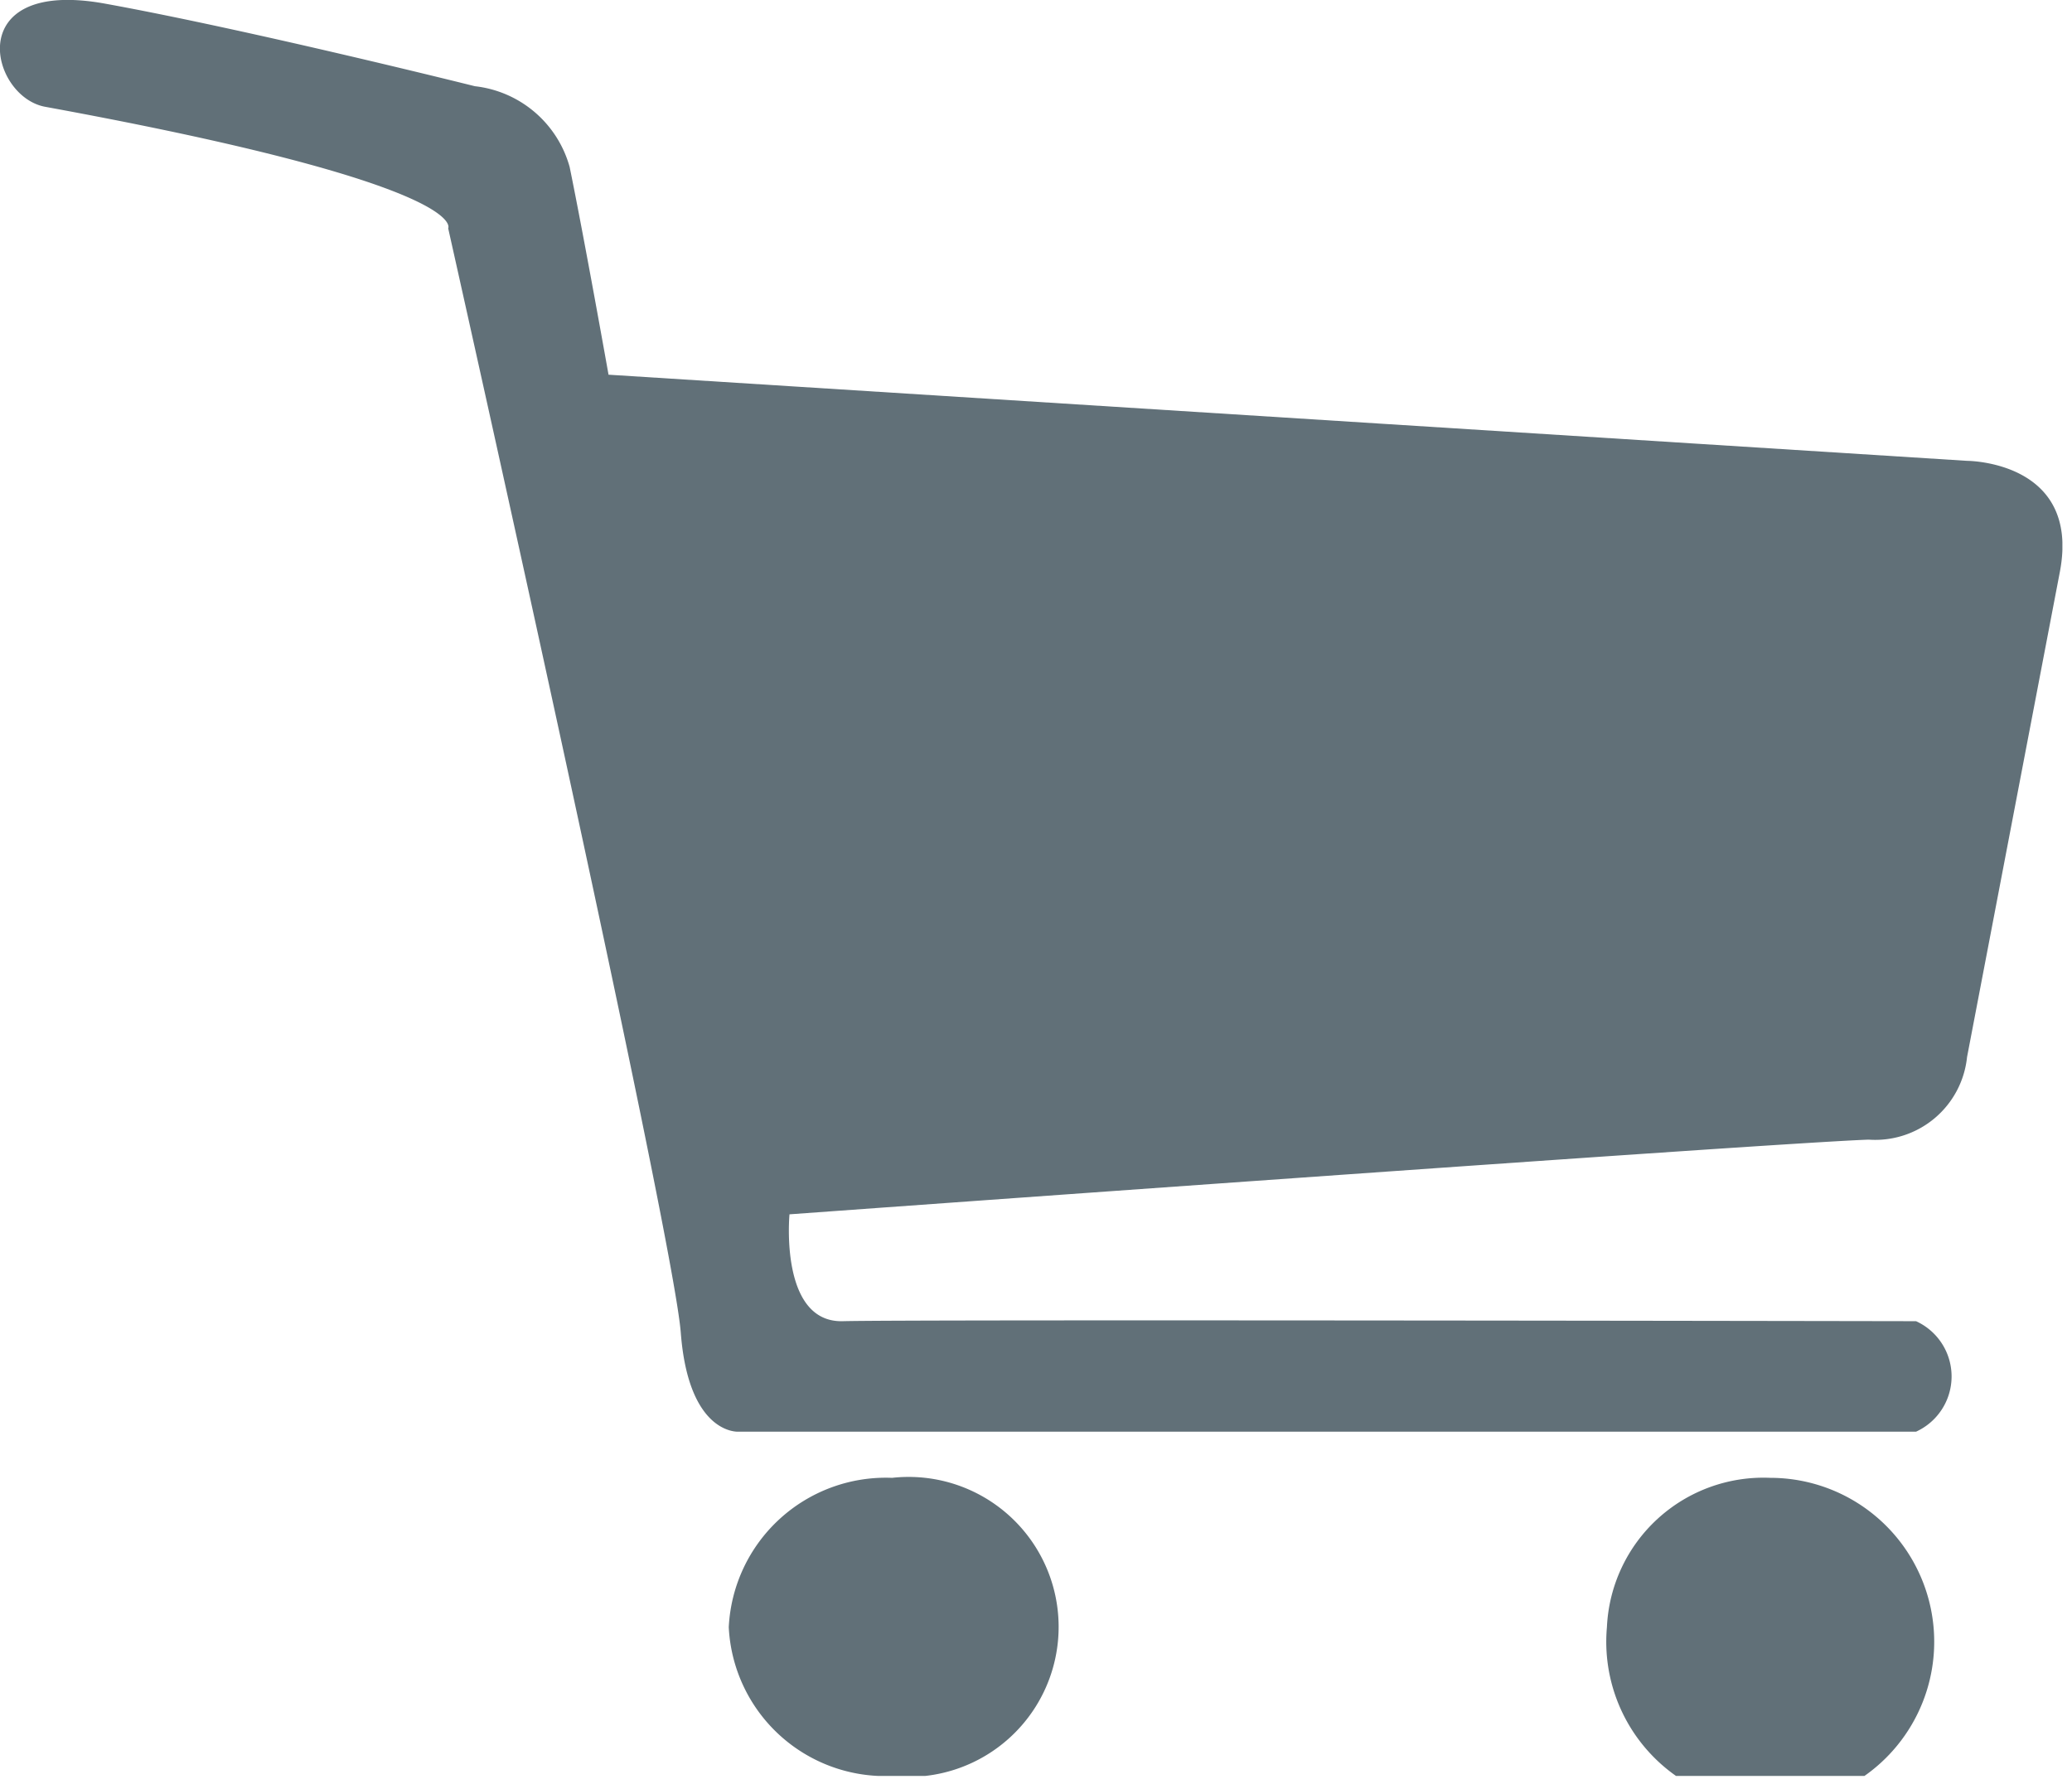
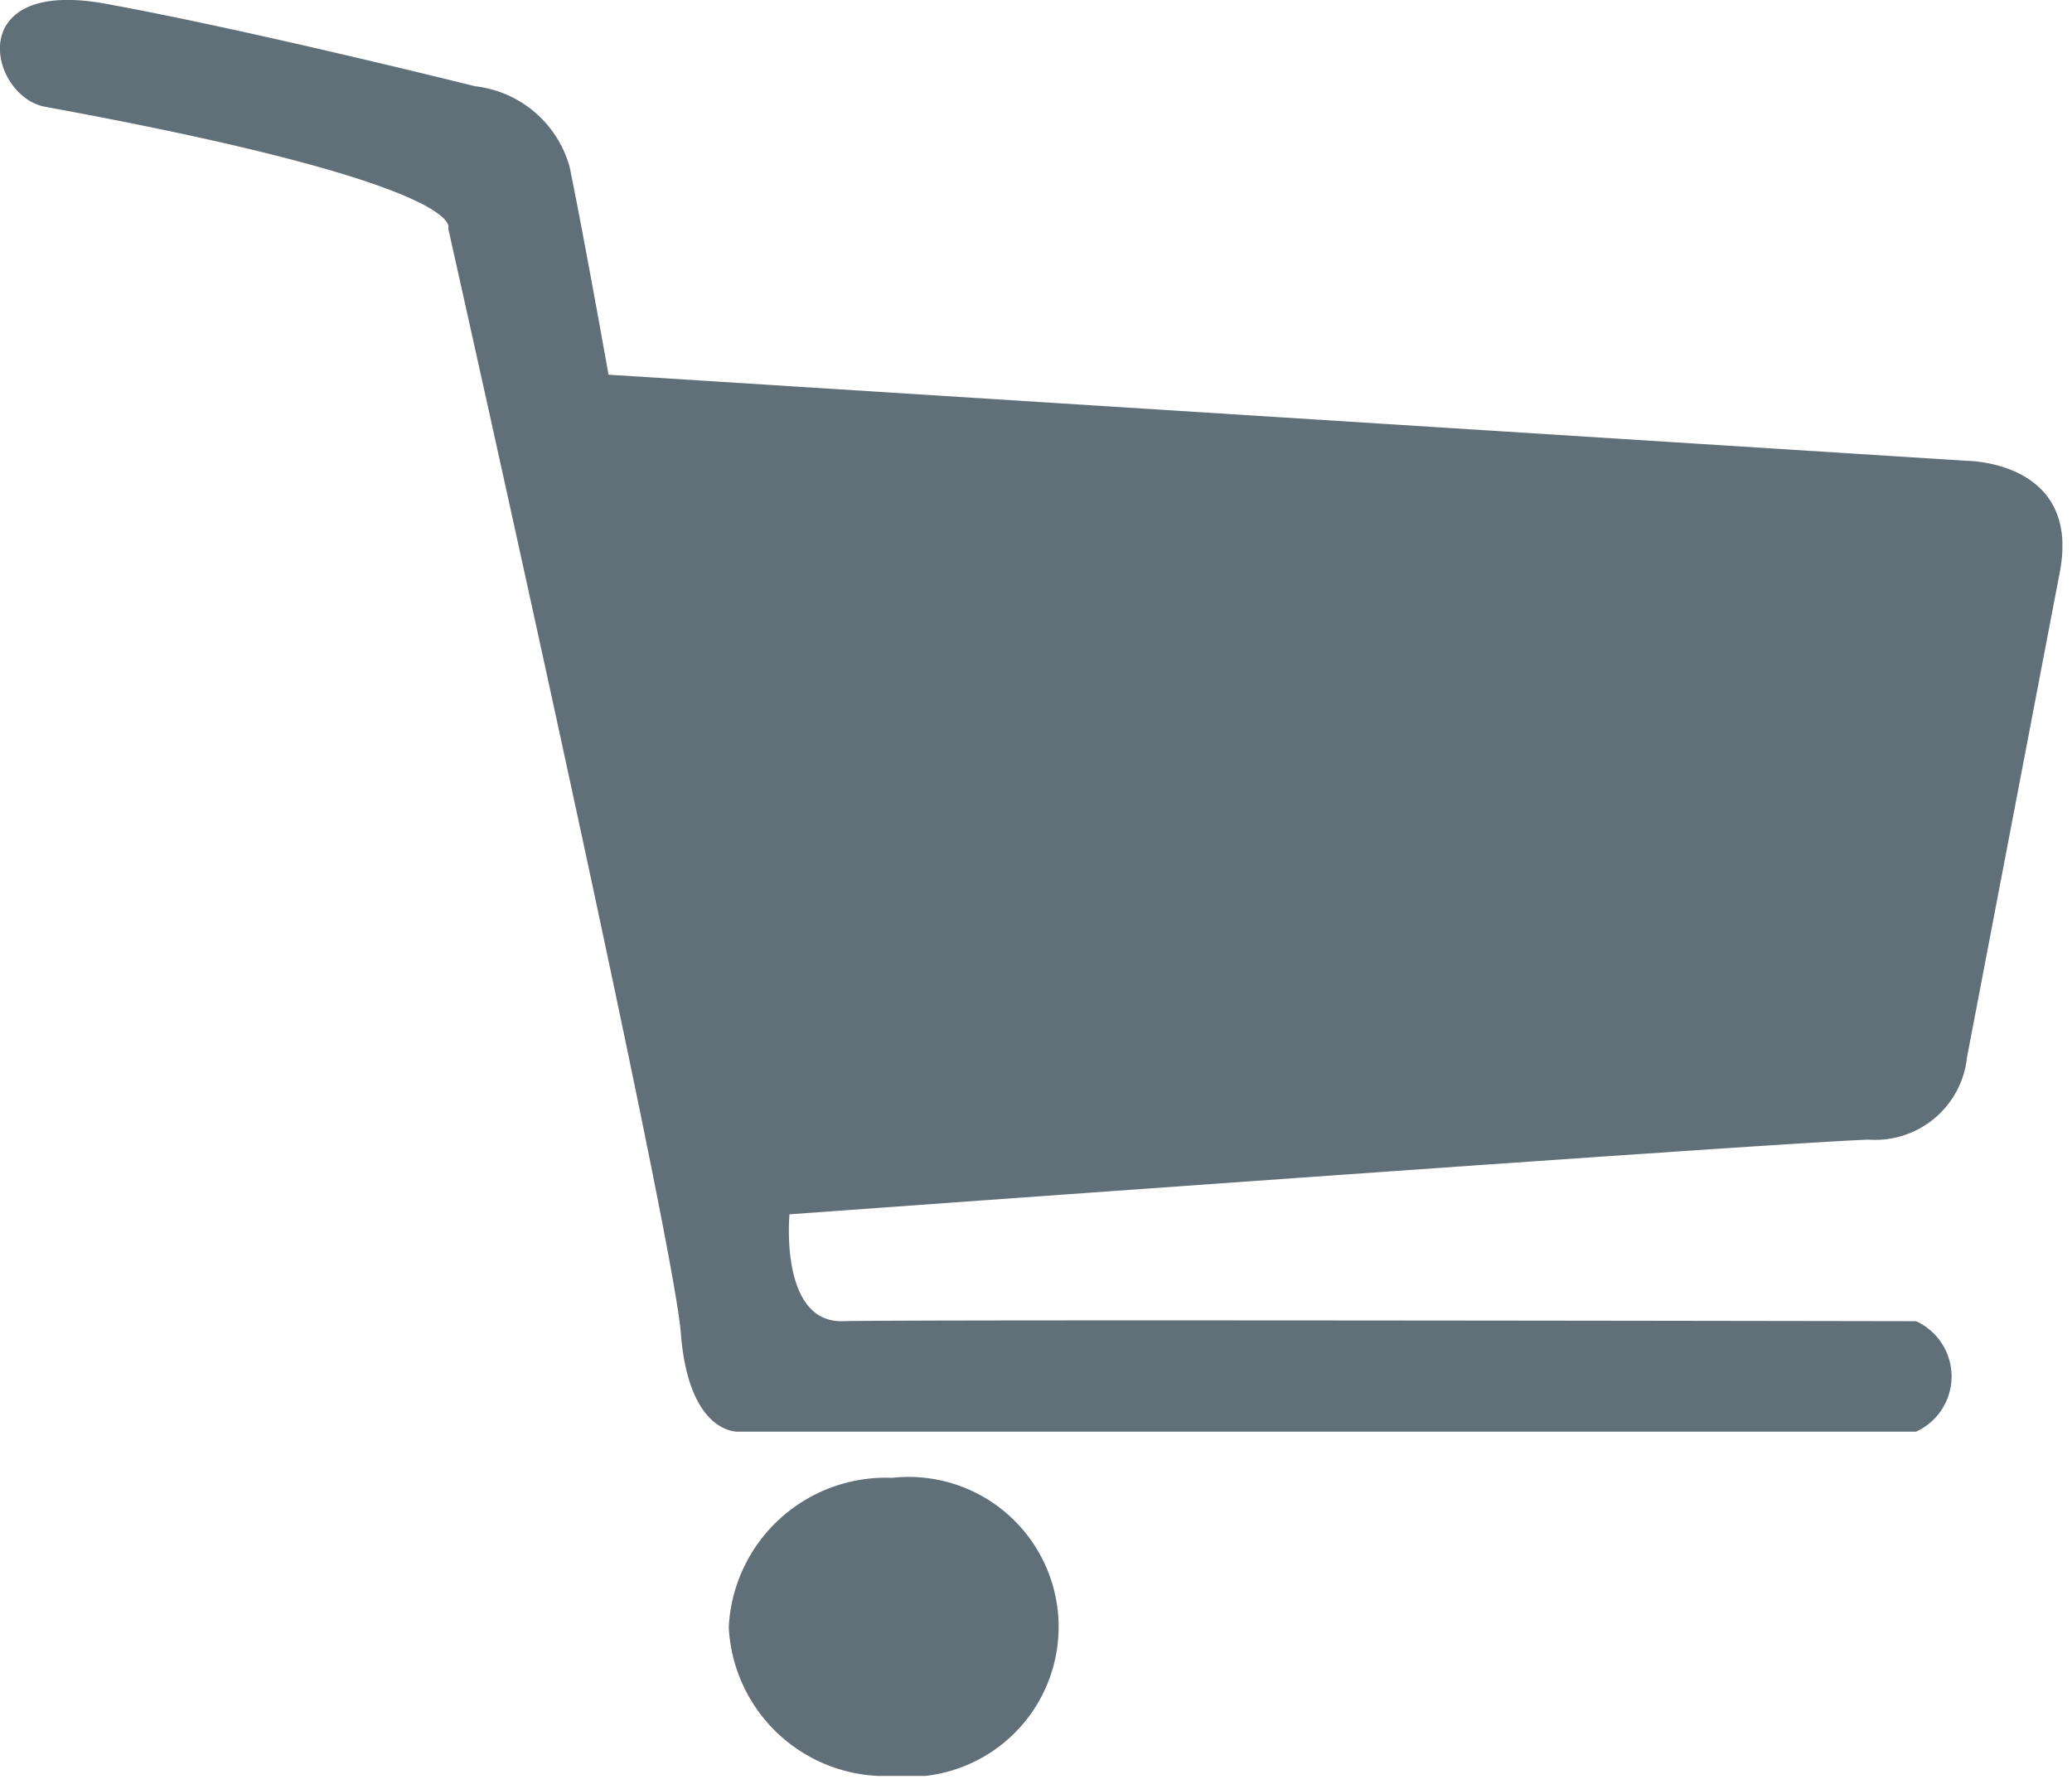
<svg xmlns="http://www.w3.org/2000/svg" xmlns:xlink="http://www.w3.org/1999/xlink" viewBox="0 0 37.53 32.32">
  <defs>
    <style>.cls-1{fill:none;}.cls-2{clip-path:url(#clip-path);}.cls-3{fill:#617078;}</style>
    <clipPath id="clip-path">
      <rect class="cls-1" width="33.96" height="29.25" />
    </clipPath>
    <symbol id="Nieuw_symbool_22" data-name="Nieuw symbool 22" viewBox="0 0 33.96 29.25">
      <g class="cls-2">
        <path class="cls-3" d="M10,6.17,32.39,7.59s1.87,0,1.53,1.82l-1.53,8a1.52,1.52,0,0,1-1.62,1.36C29.25,18.82,13,20,13,20s-.17,1.79.88,1.76,17.67,0,17.67,0a1,1,0,0,1,0,1.82H12.16s-.82.06-.95-1.63S7.38,3.76,7.38,3.76s.41-.71-6.63-2C-.17,1.6-.64-.37,1.73.06S7.82,1.42,7.82,1.42A1.83,1.83,0,0,1,9.38,2.75c.24,1.17.64,3.42.64,3.42" />
        <path class="cls-3" d="M12,26.8a2.58,2.58,0,0,0,2.69,2.45,2.47,2.47,0,1,0,0-4.91A2.59,2.59,0,0,0,12,26.8" />
-         <path class="cls-3" d="M26.46,26.8a2.7,2.7,0,1,0,2.69-2.46,2.58,2.58,0,0,0-2.69,2.46" />
      </g>
    </symbol>
  </defs>
  <g id="Laag_2" data-name="Laag 2">
    <g id="Laag_1-2" data-name="Laag 1">
      <use width="33.96" height="29.25" transform="scale(1.1)" xlink:href="#Nieuw_symbool_22" />
    </g>
  </g>
</svg>